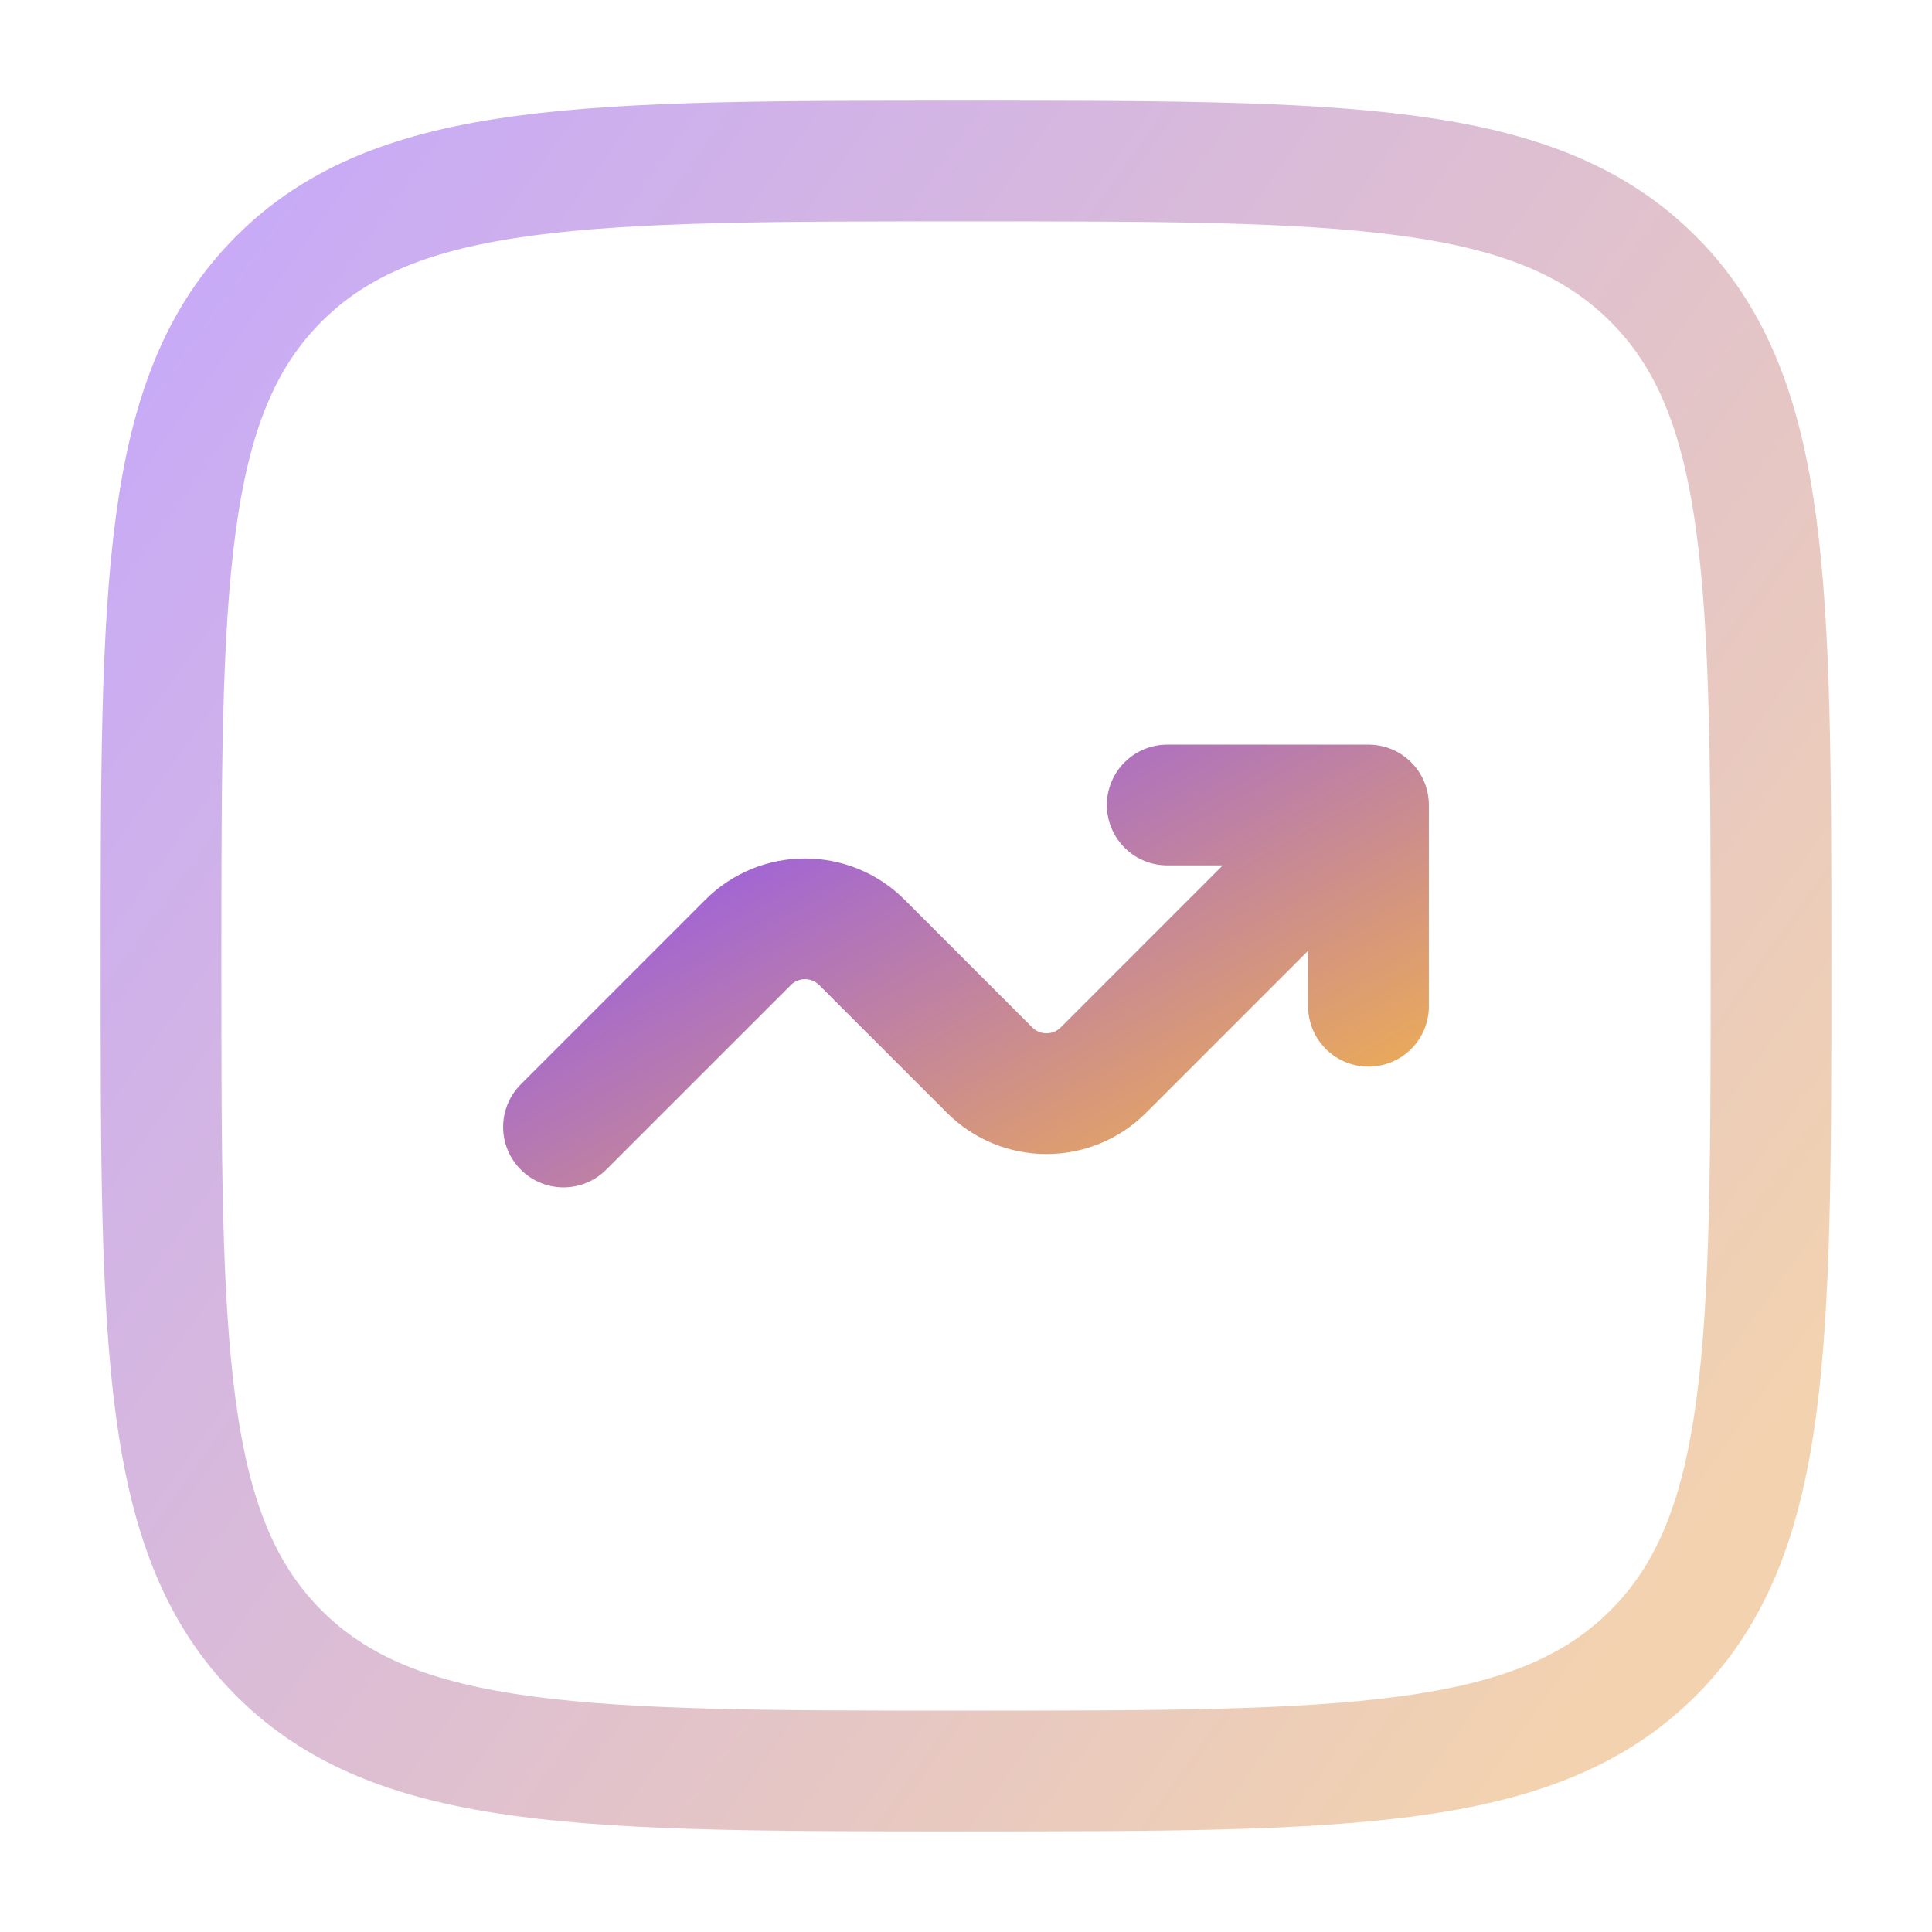
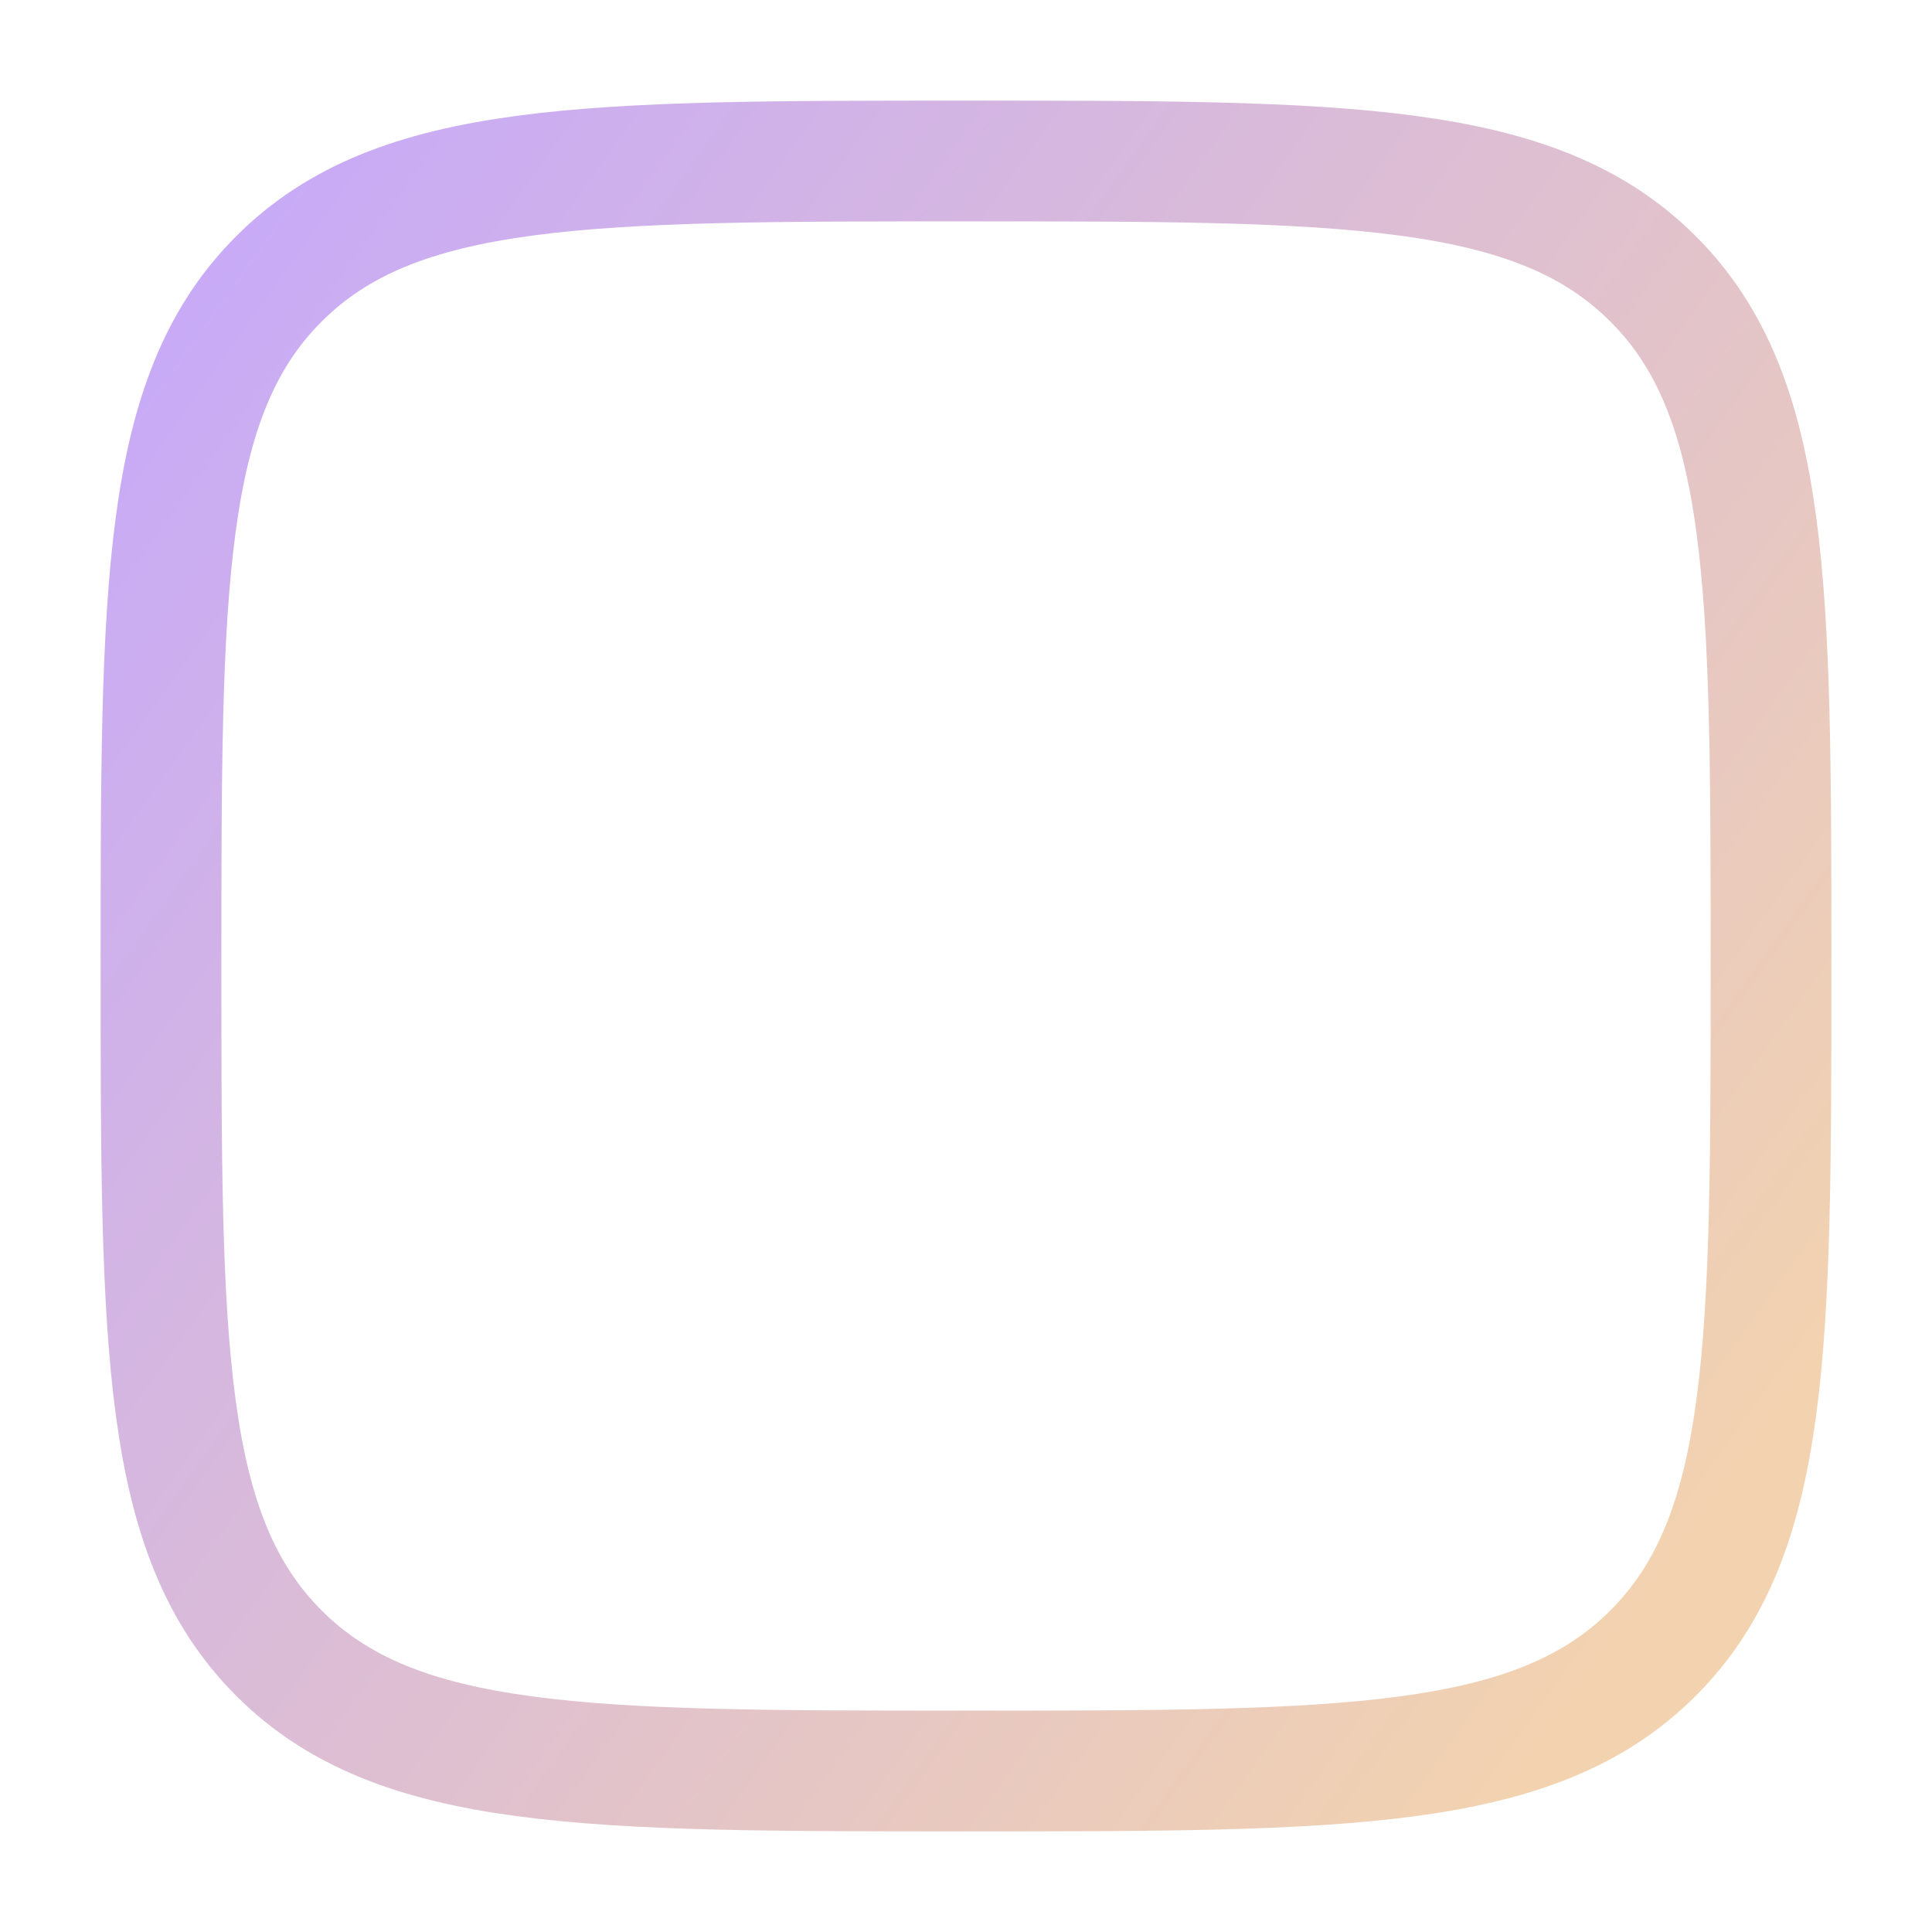
<svg xmlns="http://www.w3.org/2000/svg" width="48" height="48" viewBox="0 0 48 48" fill="none">
  <g id="Line Duotone / Business, Statistic / Graph Up">
    <path id="Vector" opacity="0.5" d="M4 24C4 14.572 4 9.858 6.929 6.929C9.858 4 14.572 4 24 4C33.428 4 38.142 4 41.071 6.929C44 9.858 44 14.572 44 24C44 33.428 44 38.142 41.071 41.071C38.142 44 33.428 44 24 44C14.572 44 9.858 44 6.929 41.071C4 38.142 4 33.428 4 24Z" stroke="url(#paint0_linear_1063_4109)" stroke-width="3" />
-     <path id="Vector_2" d="M14 28L18.586 23.414C19.367 22.633 20.633 22.633 21.414 23.414L24.586 26.586C25.367 27.367 26.633 27.367 27.414 26.586L34 20M34 20V25M34 20H29" stroke="url(#paint1_linear_1063_4109)" stroke-width="3" stroke-linecap="round" stroke-linejoin="round" />
  </g>
  <defs>
    <linearGradient id="paint0_linear_1063_4109" x1="1" y1="6.941" x2="43.363" y2="37.189" gradientUnits="userSpaceOnUse">
      <stop stop-color="#8C51F9" />
      <stop offset="1" stop-color="#E7A75F" />
    </linearGradient>
    <linearGradient id="paint1_linear_1063_4109" x1="12.5" y1="20.588" x2="20.139" y2="34.224" gradientUnits="userSpaceOnUse">
      <stop stop-color="#8C51F9" />
      <stop offset="1" stop-color="#E7A75F" />
    </linearGradient>
  </defs>
</svg>